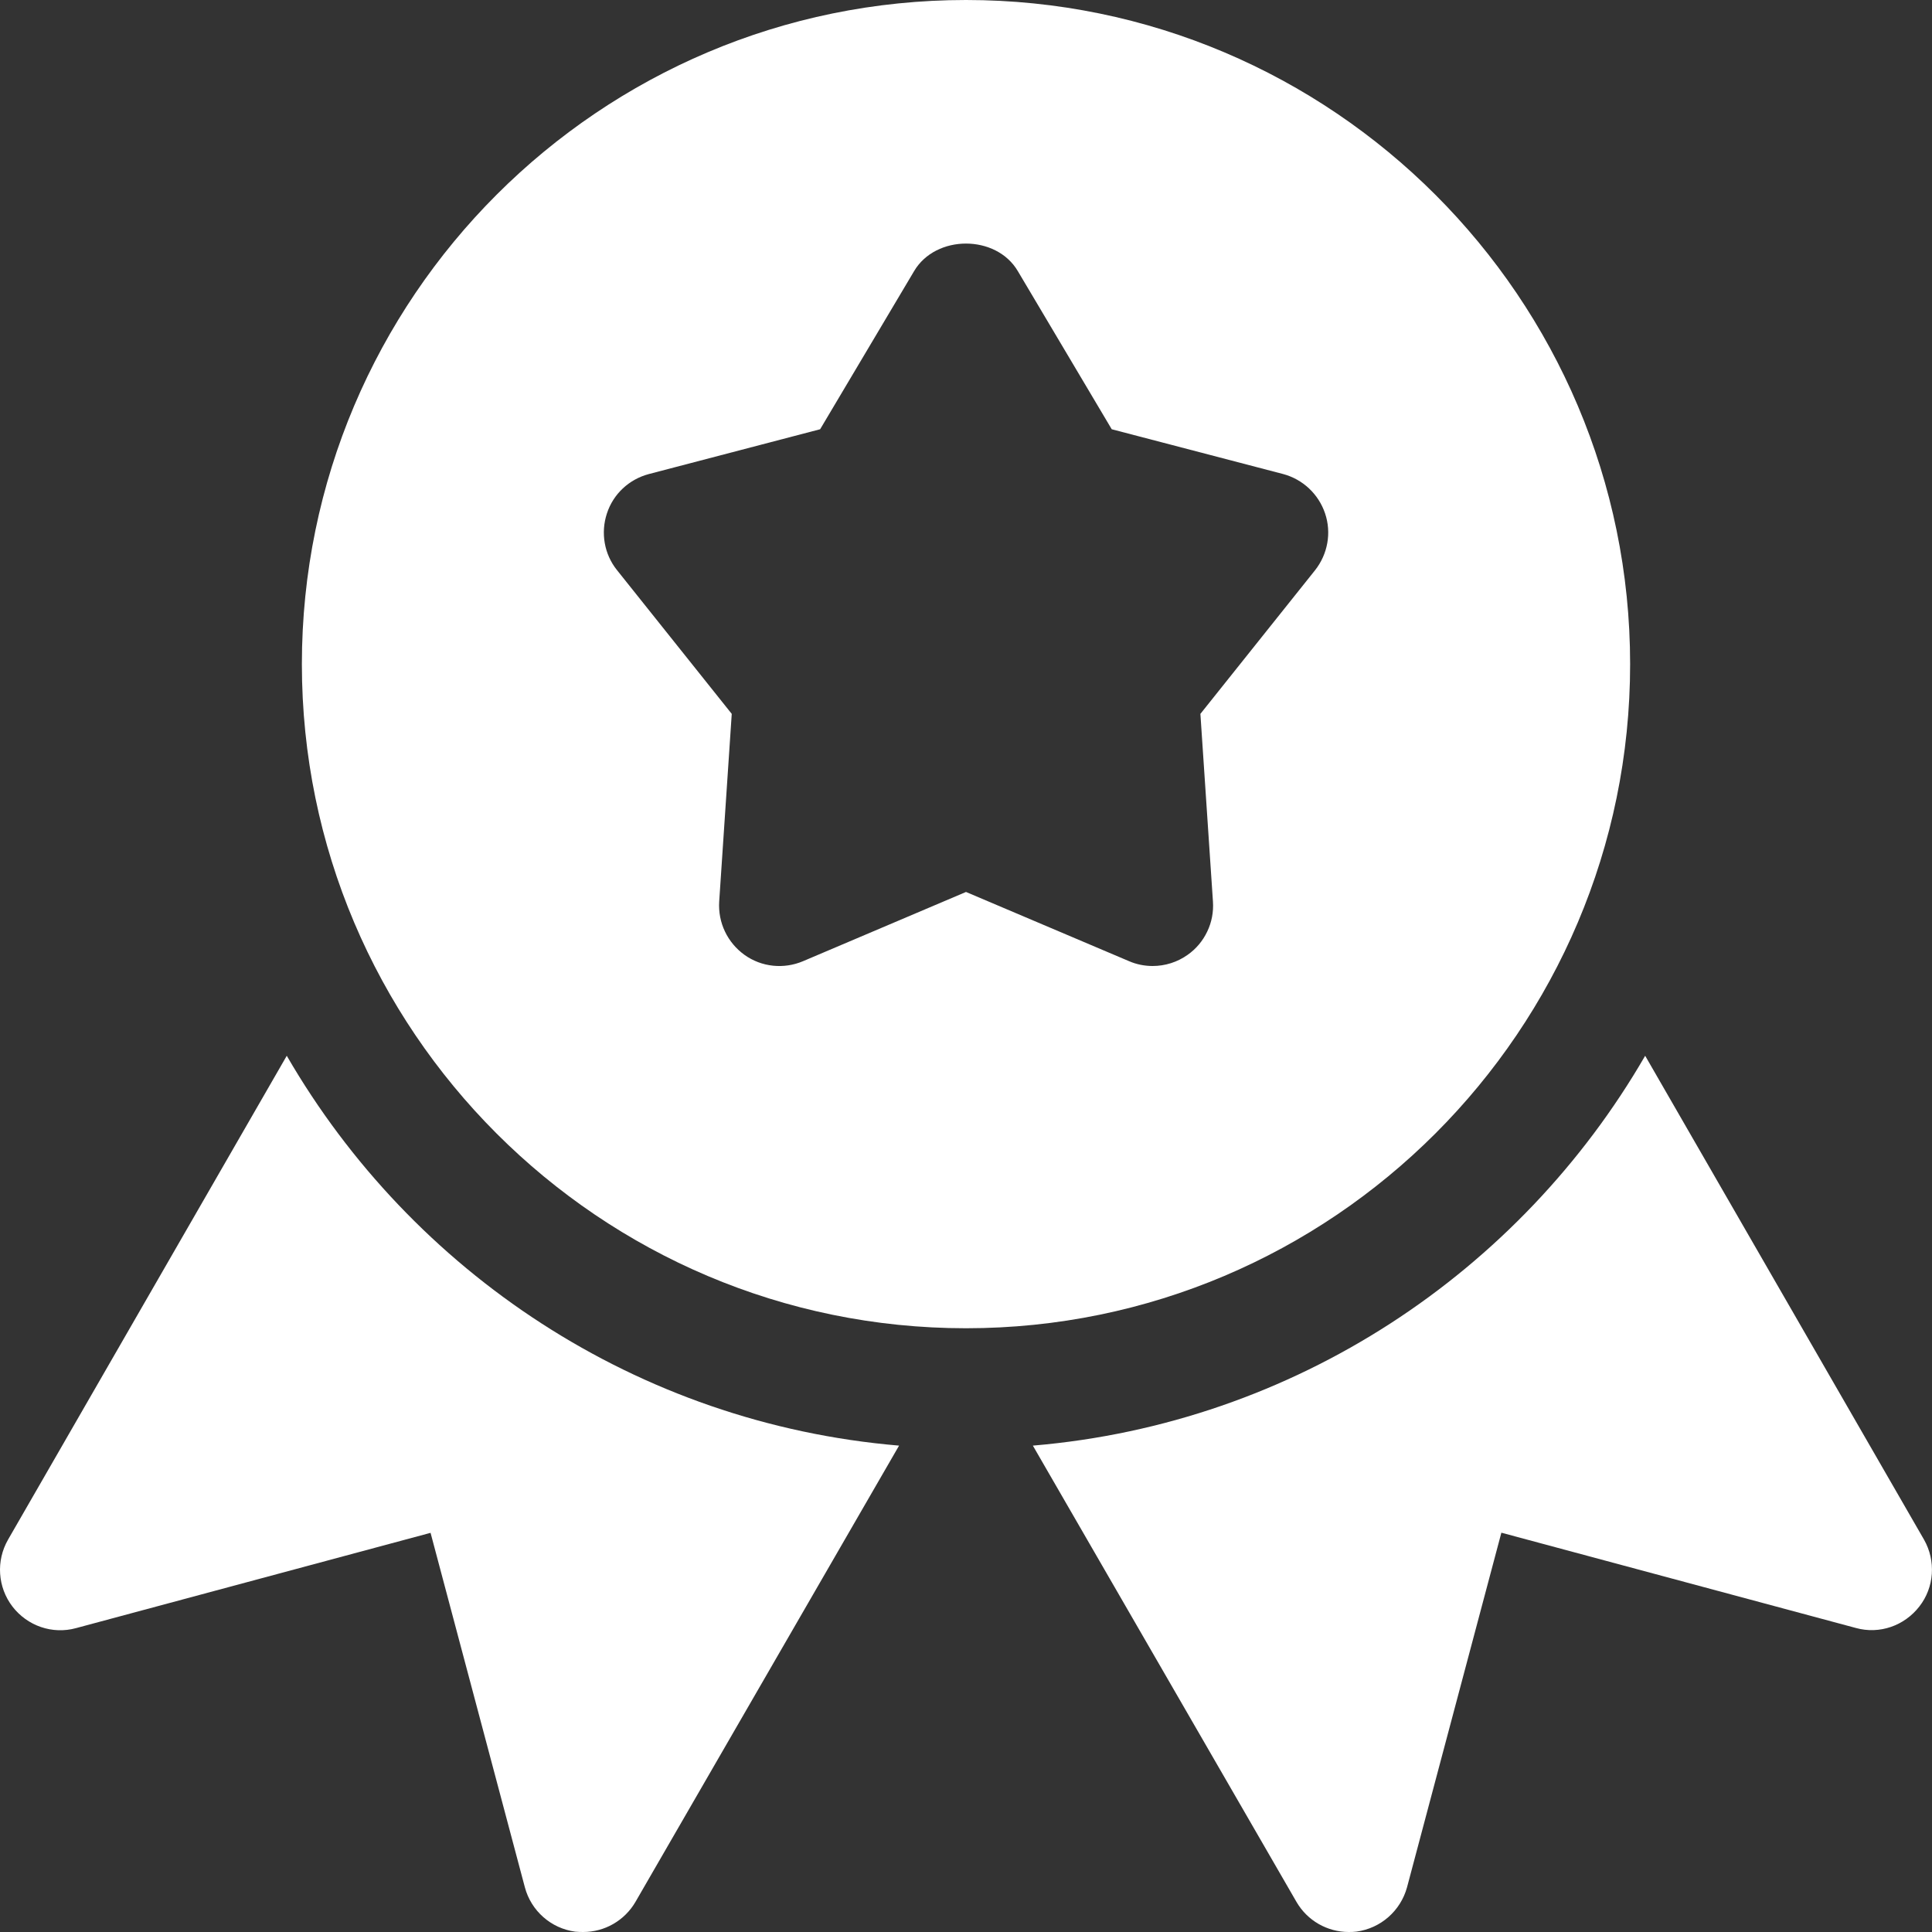
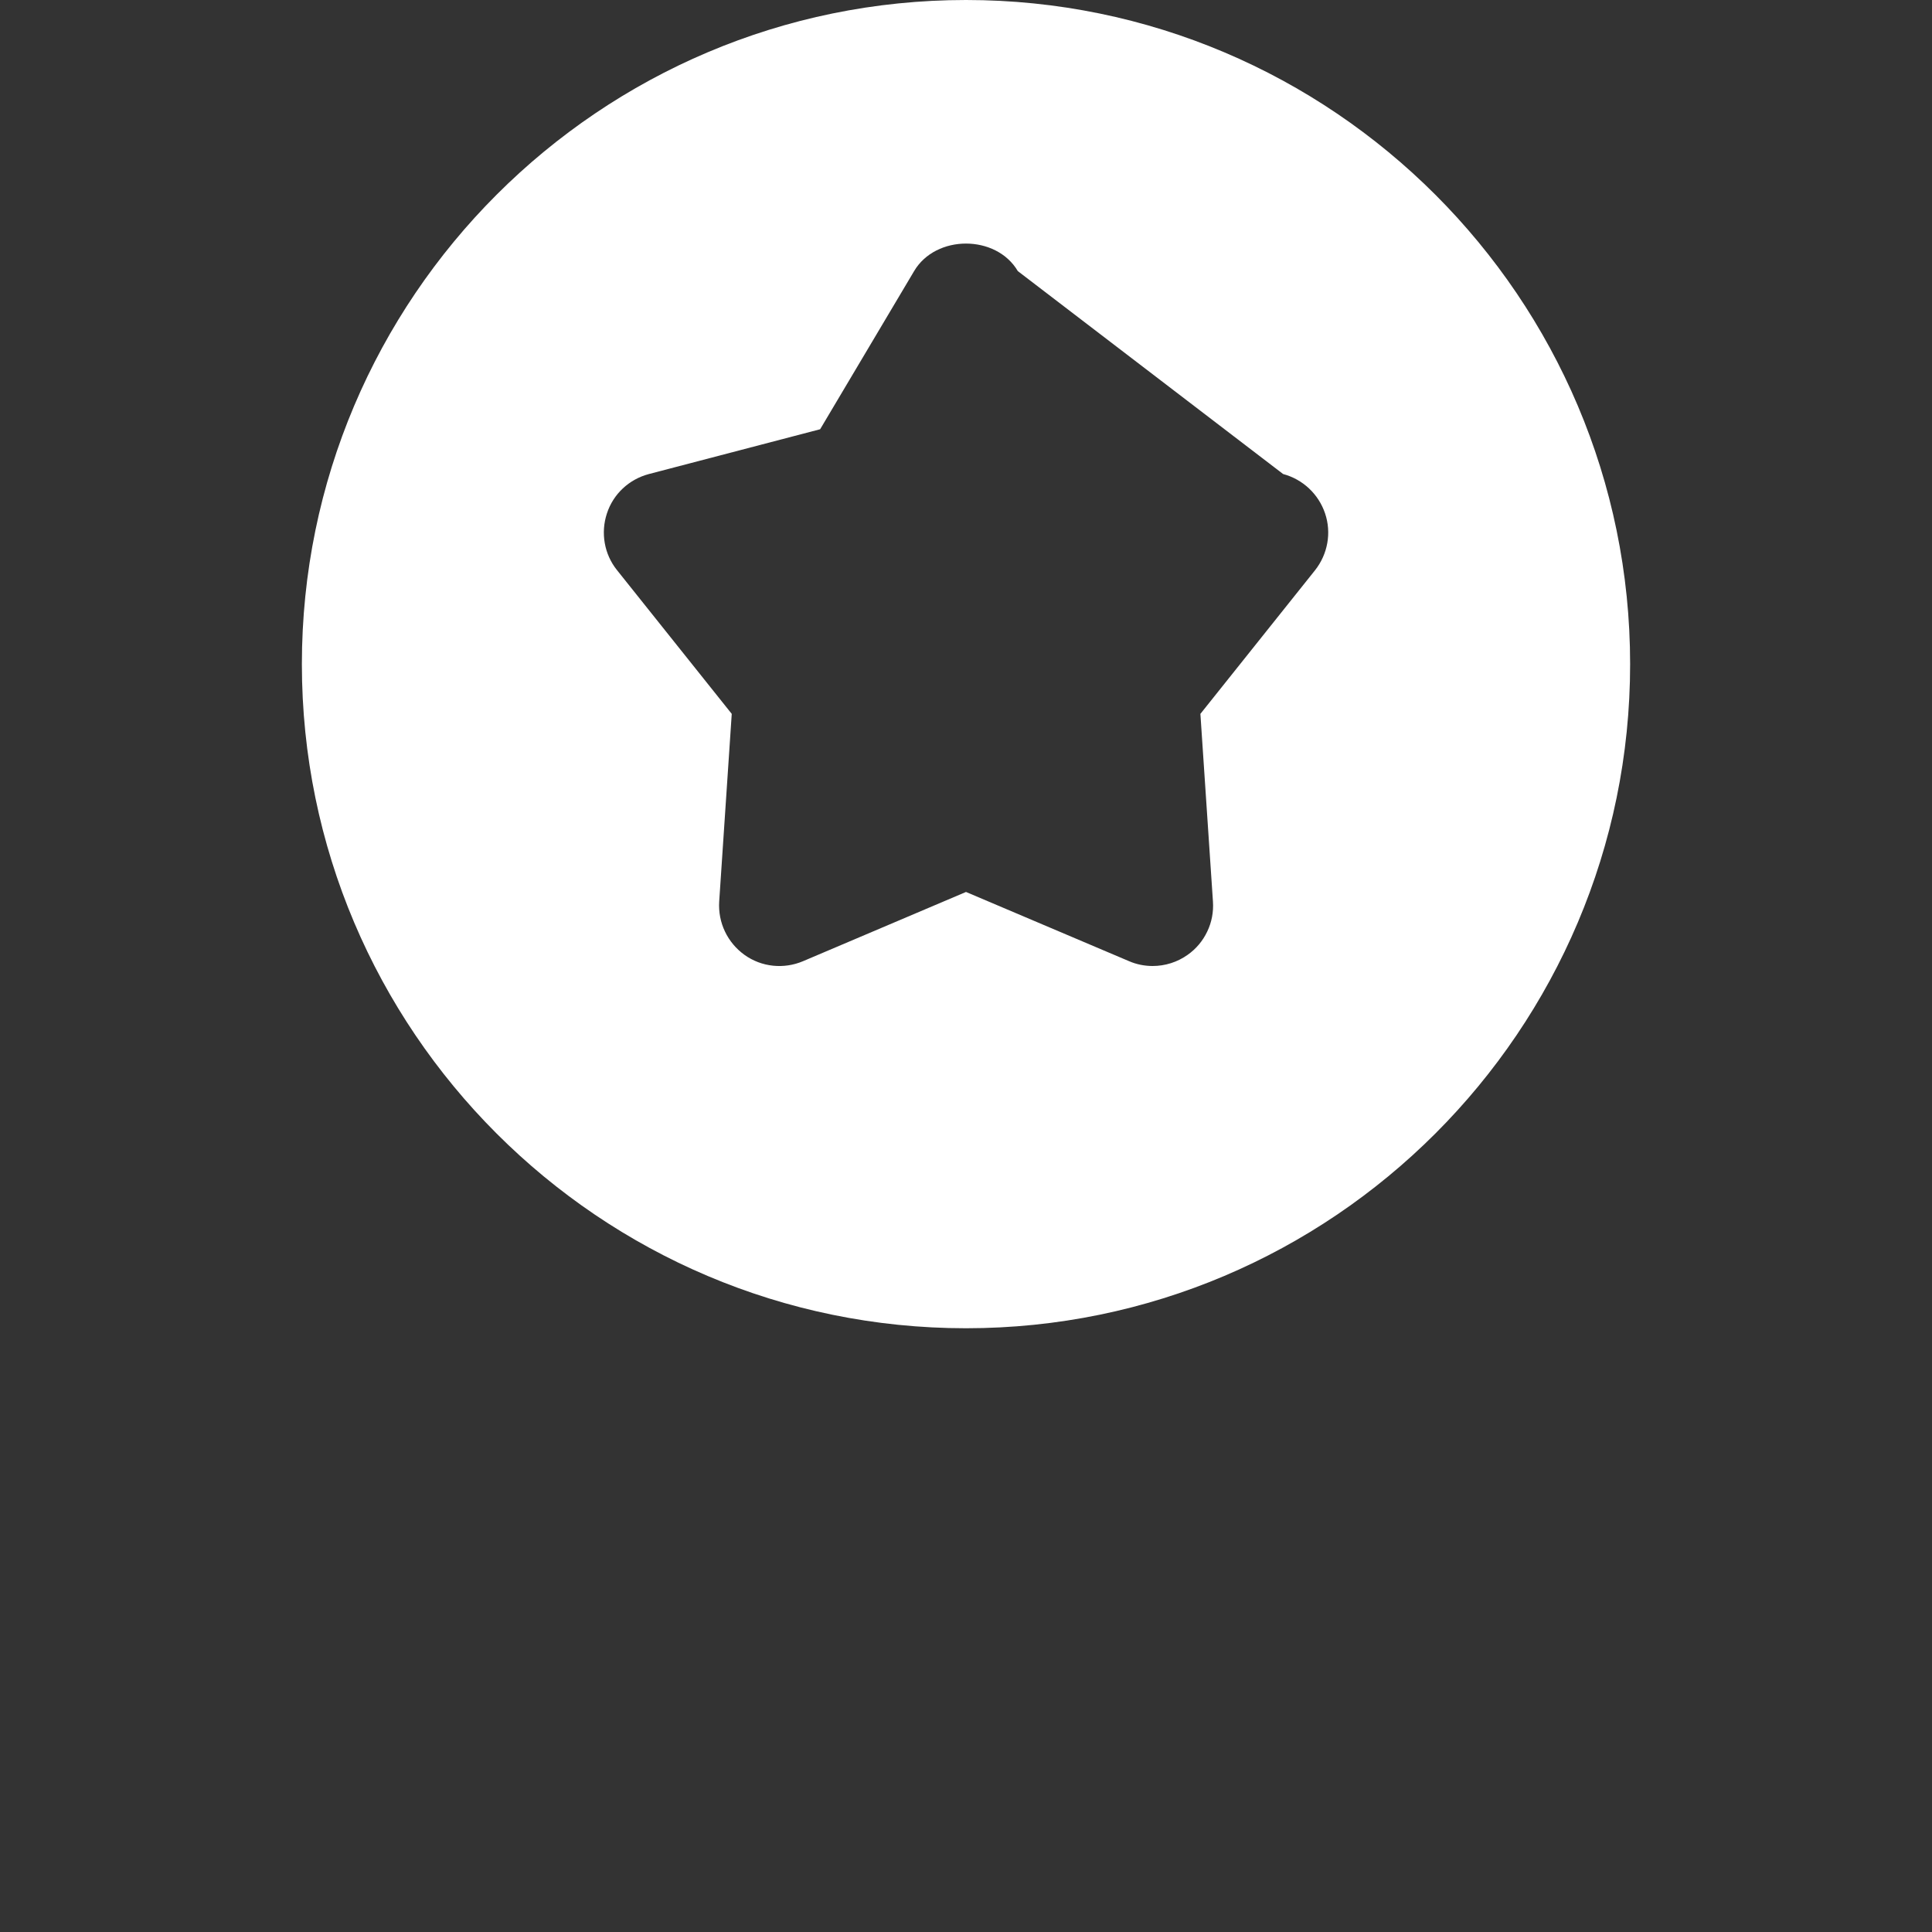
<svg xmlns="http://www.w3.org/2000/svg" width="28" height="28" viewBox="0 0 28 28" fill="none">
  <rect x="0" y="0" width="28" height="28" fill="#333333" stroke="none" />
-   <path d="M14 0C8.692 0 4.375 4.317 4.375 9.625C4.375 14.933 8.692 19.25 14 19.25C19.306 19.25 23.625 14.933 23.625 9.625C23.625 4.317 19.306 0 14 0ZM19.059 8.264L17.397 10.346L17.579 13.067C17.589 13.217 17.561 13.366 17.496 13.501C17.432 13.636 17.334 13.753 17.211 13.839C17.063 13.944 16.886 14 16.704 14C16.588 14 16.471 13.977 16.363 13.93L14 12.927L11.639 13.93C11.359 14.049 11.037 14.016 10.79 13.839C10.669 13.752 10.571 13.636 10.507 13.501C10.442 13.366 10.414 13.216 10.423 13.067L10.605 10.346L8.943 8.264C8.757 8.033 8.703 7.723 8.796 7.441C8.888 7.159 9.117 6.946 9.405 6.87L11.886 6.221L13.248 3.929C13.562 3.397 14.438 3.397 14.751 3.929L16.112 6.221L18.596 6.87C18.881 6.946 19.11 7.161 19.204 7.441C19.299 7.721 19.243 8.031 19.059 8.264Z" fill="white" />
-   <path d="M4.156 15.301L0.117 22.313C-0.06 22.621 -0.034 23.004 0.181 23.284C0.397 23.564 0.759 23.69 1.102 23.596L6.24 22.215L7.607 27.353C7.698 27.694 7.986 27.948 8.336 27.995C8.375 27.999 8.415 28 8.452 28C8.605 28 8.756 27.96 8.889 27.883C9.022 27.806 9.133 27.696 9.21 27.563L13.03 20.951C9.234 20.63 5.972 18.437 4.156 15.301ZM27.884 22.313L23.843 15.301C22.028 18.437 18.765 20.63 14.969 20.951L18.789 27.563C18.947 27.836 19.237 28 19.547 28C19.584 28 19.624 27.999 19.661 27.994C20.012 27.946 20.299 27.692 20.392 27.351L21.759 22.213L26.897 23.594C27.24 23.689 27.6 23.562 27.817 23.282C28.034 23.004 28.059 22.621 27.884 22.313Z" fill="white" />
+   <path d="M14 0C8.692 0 4.375 4.317 4.375 9.625C4.375 14.933 8.692 19.25 14 19.25C19.306 19.25 23.625 14.933 23.625 9.625C23.625 4.317 19.306 0 14 0ZM19.059 8.264L17.397 10.346L17.579 13.067C17.589 13.217 17.561 13.366 17.496 13.501C17.432 13.636 17.334 13.753 17.211 13.839C17.063 13.944 16.886 14 16.704 14C16.588 14 16.471 13.977 16.363 13.93L14 12.927L11.639 13.93C11.359 14.049 11.037 14.016 10.79 13.839C10.669 13.752 10.571 13.636 10.507 13.501C10.442 13.366 10.414 13.216 10.423 13.067L10.605 10.346L8.943 8.264C8.757 8.033 8.703 7.723 8.796 7.441C8.888 7.159 9.117 6.946 9.405 6.87L11.886 6.221L13.248 3.929C13.562 3.397 14.438 3.397 14.751 3.929L18.596 6.87C18.881 6.946 19.11 7.161 19.204 7.441C19.299 7.721 19.243 8.031 19.059 8.264Z" fill="white" />
</svg>